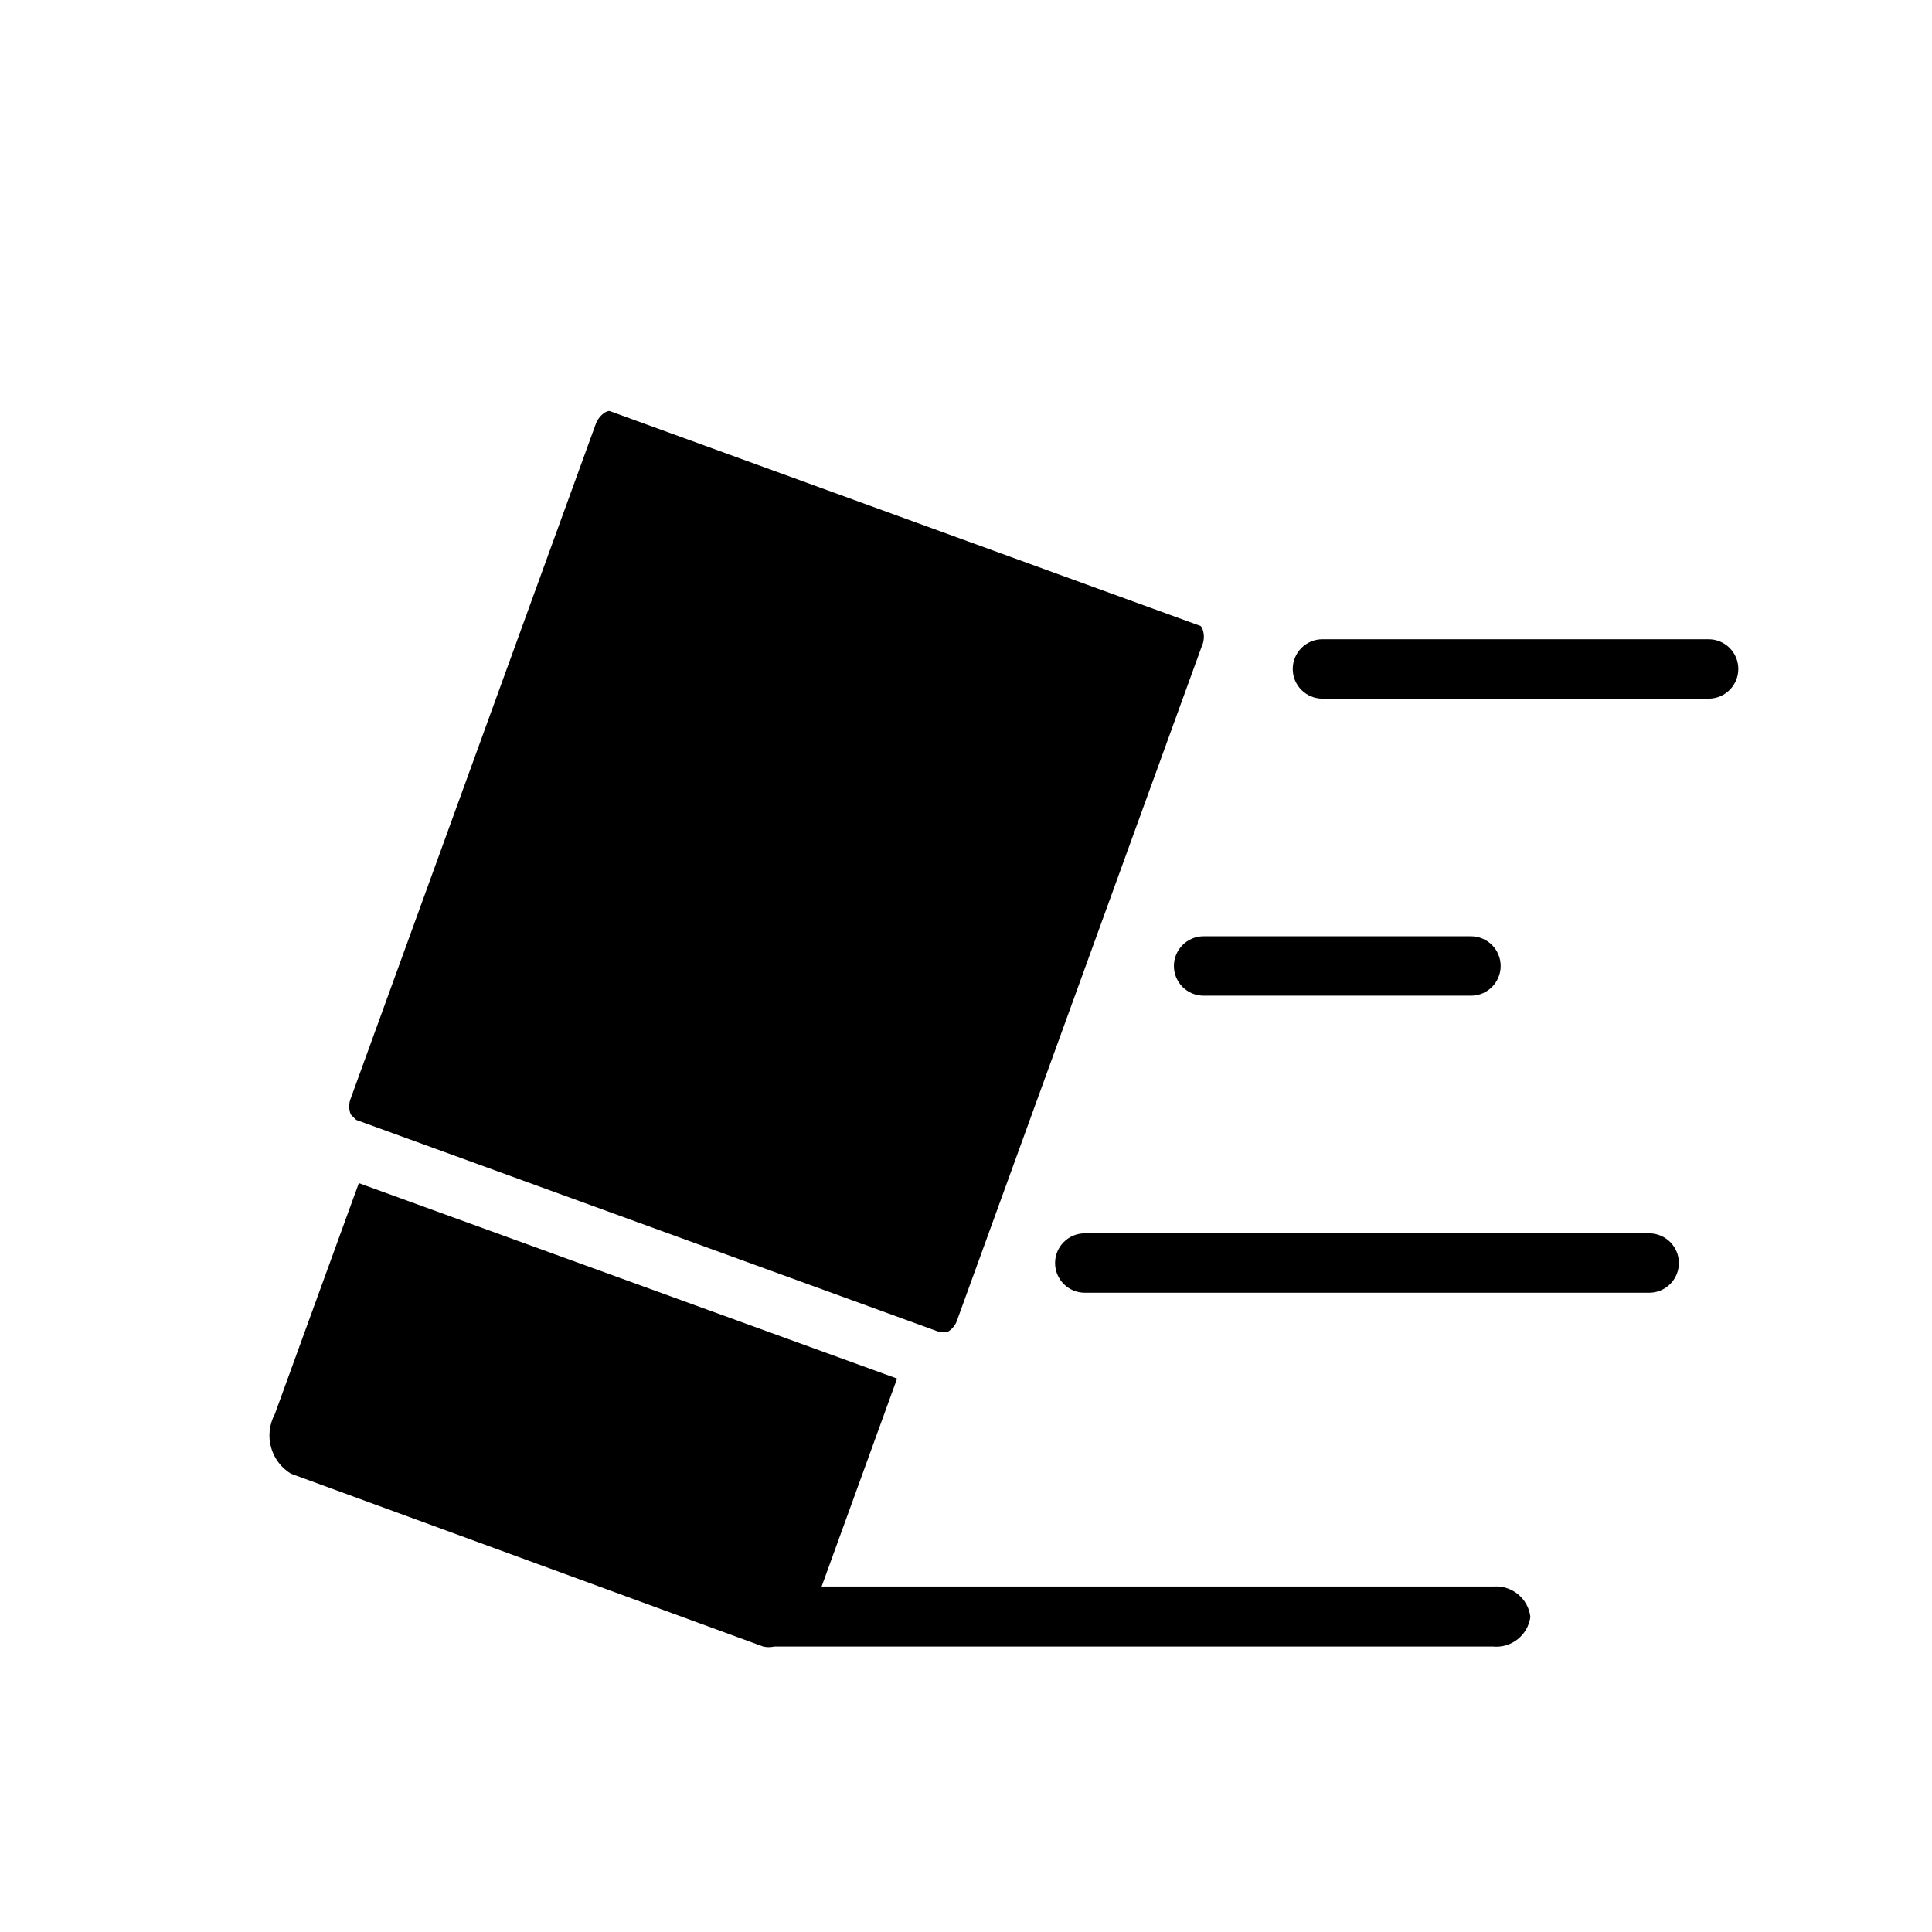
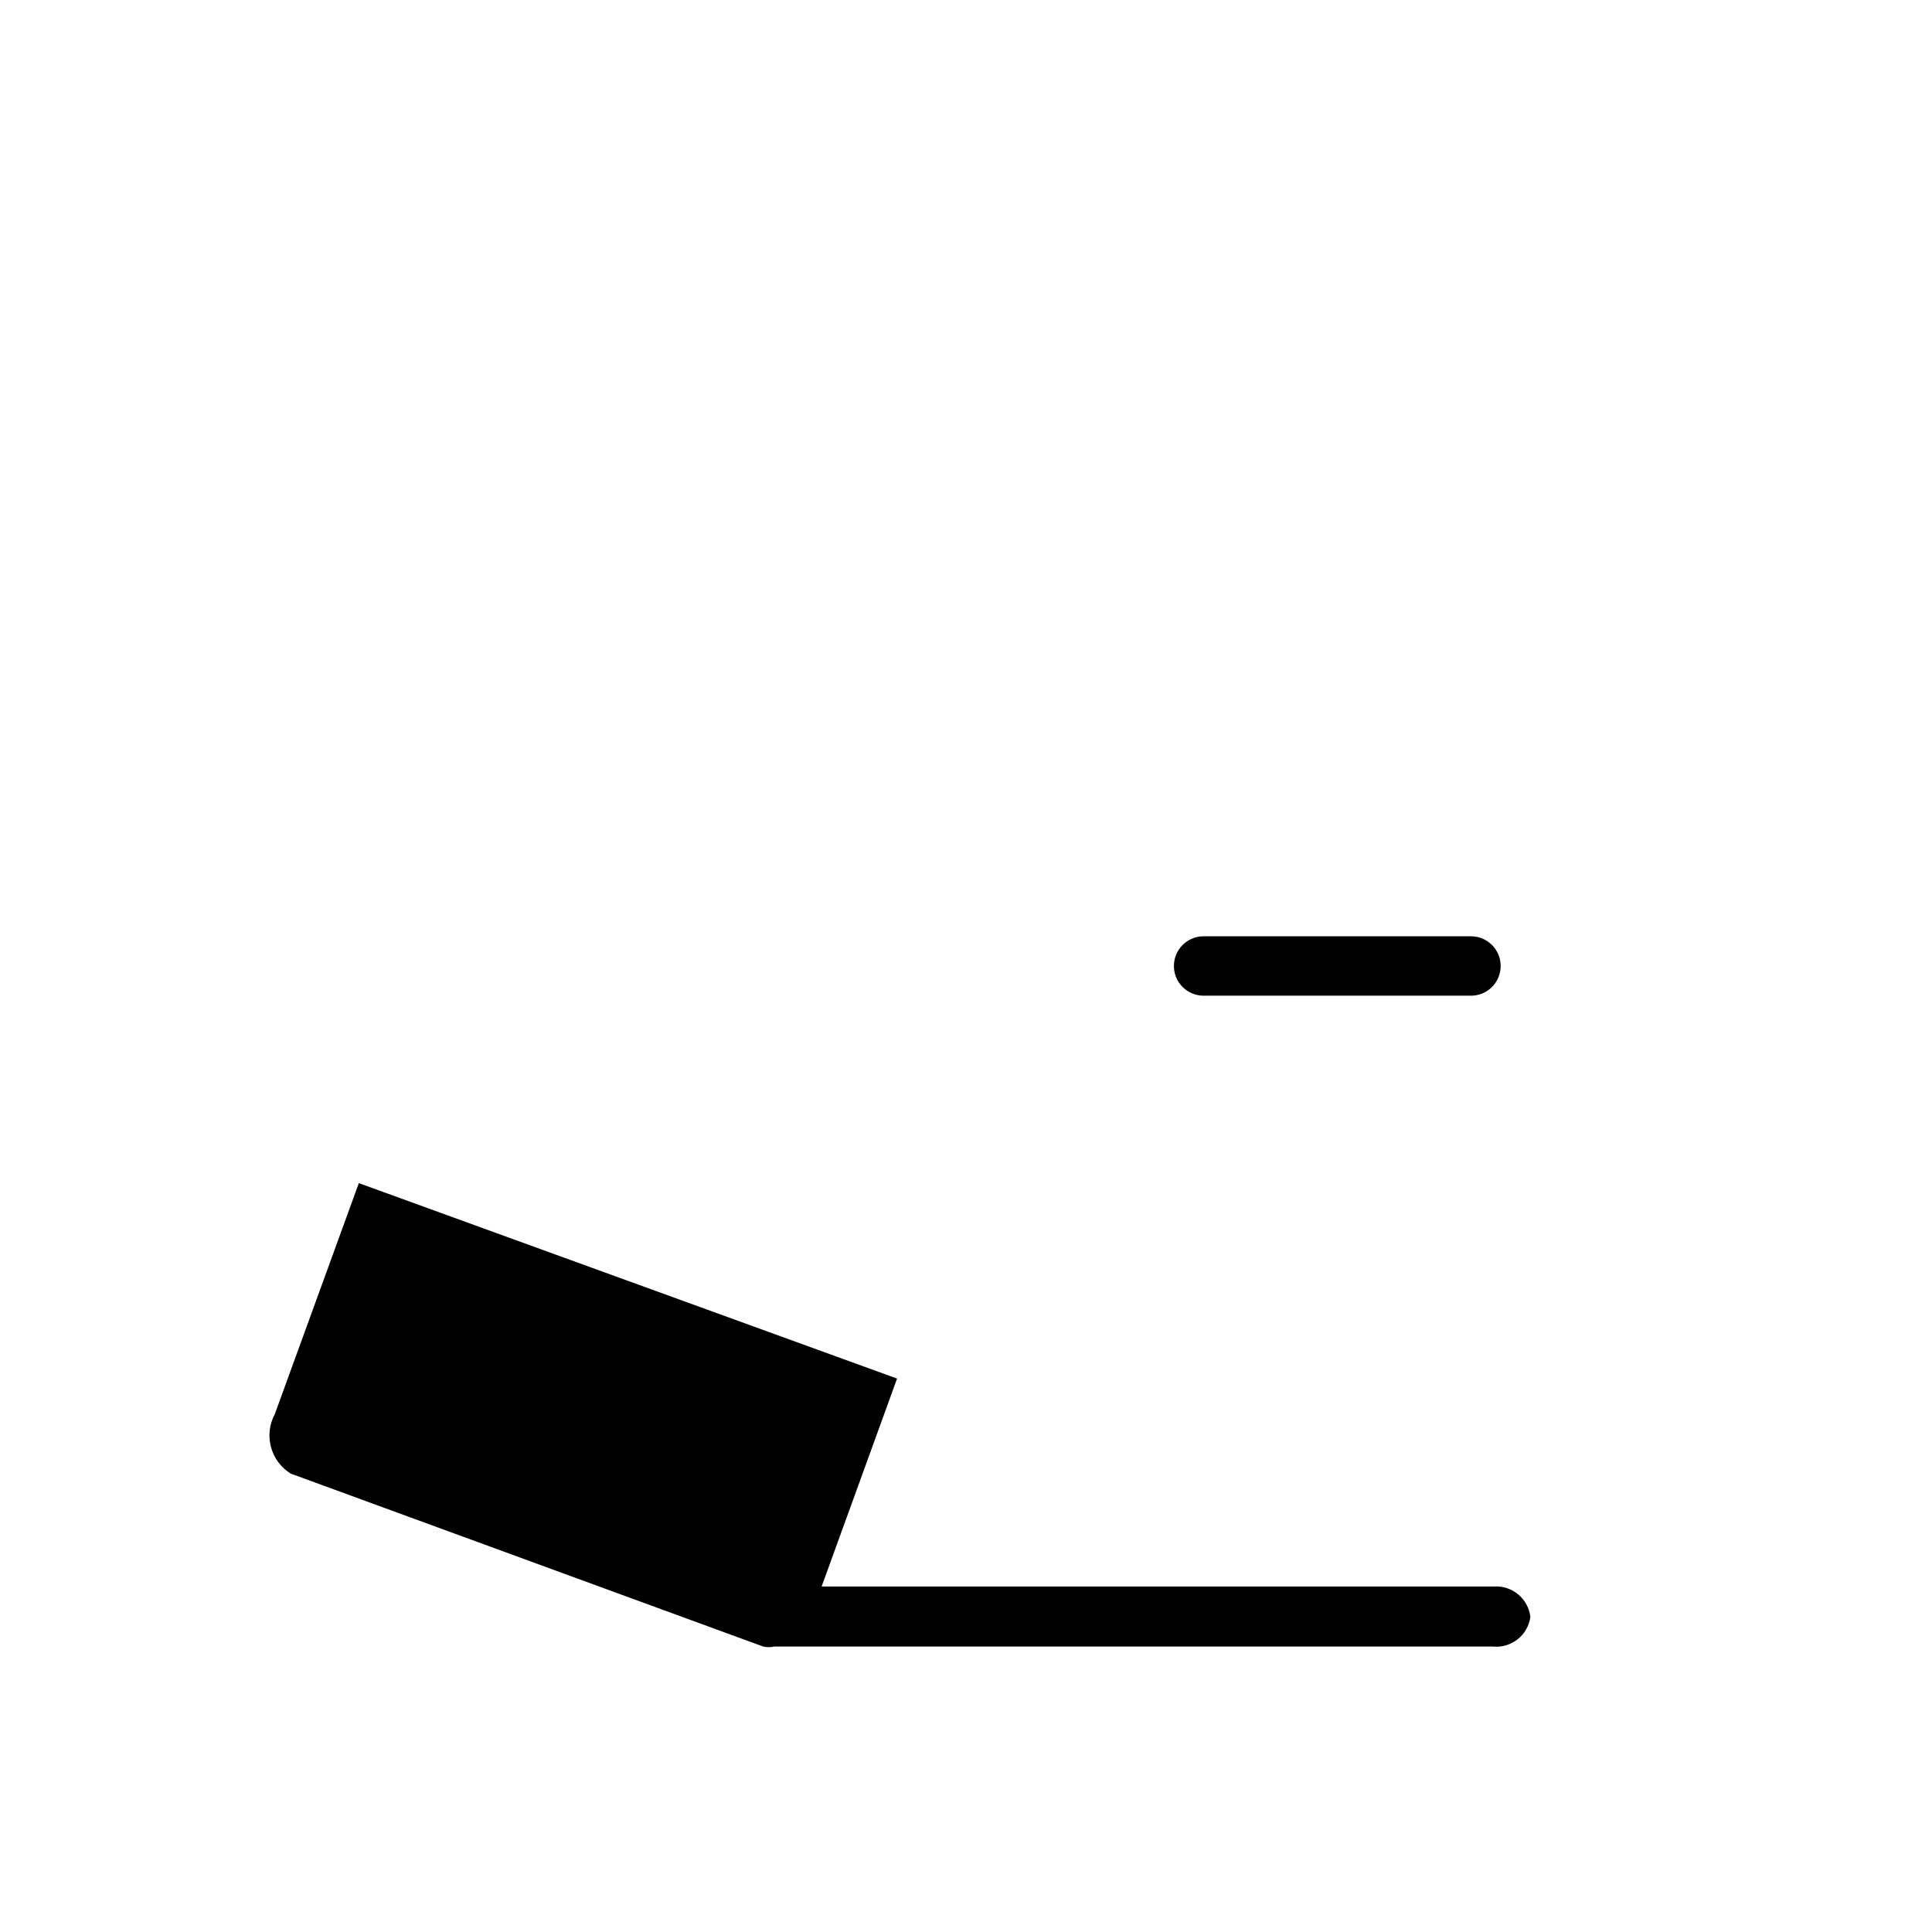
<svg xmlns="http://www.w3.org/2000/svg" fill="#000000" width="800px" height="800px" version="1.1" viewBox="144 144 512 512">
  <g>
-     <path d="m462.5 315.22-64.789 178.46c-0.43 1.449-1.422 2.668-2.754 3.387h-1.812l-154.76-56.285-1.418-1.418c-0.574-1.387-0.574-2.945 0-4.332l64.867-178.54c0.945-2.598 3.07-3.777 3.777-3.543l156.26 56.836c0.473 0 0.789 0.867 0.867 1.102v0.004c0.465 1.422 0.383 2.969-0.234 4.332z" />
-     <path d="m596.8 329.15h-102.34c-4.348 0-7.871-3.523-7.871-7.871s3.523-7.871 7.871-7.871h102.34c4.348 0 7.871 3.523 7.871 7.871s-3.523 7.871-7.871 7.871z" />
    <path d="m533.82 407.87h-70.848c-4.348 0-7.875-3.523-7.875-7.871s3.527-7.875 7.875-7.875h70.848c4.348 0 7.871 3.527 7.871 7.875s-3.523 7.871-7.871 7.871z" />
-     <path d="m581.05 486.59h-149.57c-4.348 0-7.875-3.523-7.875-7.871s3.527-7.871 7.875-7.871h149.57c4.348 0 7.871 3.523 7.871 7.871s-3.523 7.871-7.871 7.871z" />
    <path d="m549.57 572.47c-0.652 4.898-5.082 8.387-9.996 7.875h-190.35c-0.984 0.227-2.008 0.227-2.988 0l-125.17-45.816c-5.359-3.297-7.223-10.199-4.25-15.742l22.277-61.246 142.64 51.797-19.996 55.105h178.14c4.852-0.328 9.109 3.203 9.684 8.027z" />
  </g>
</svg>